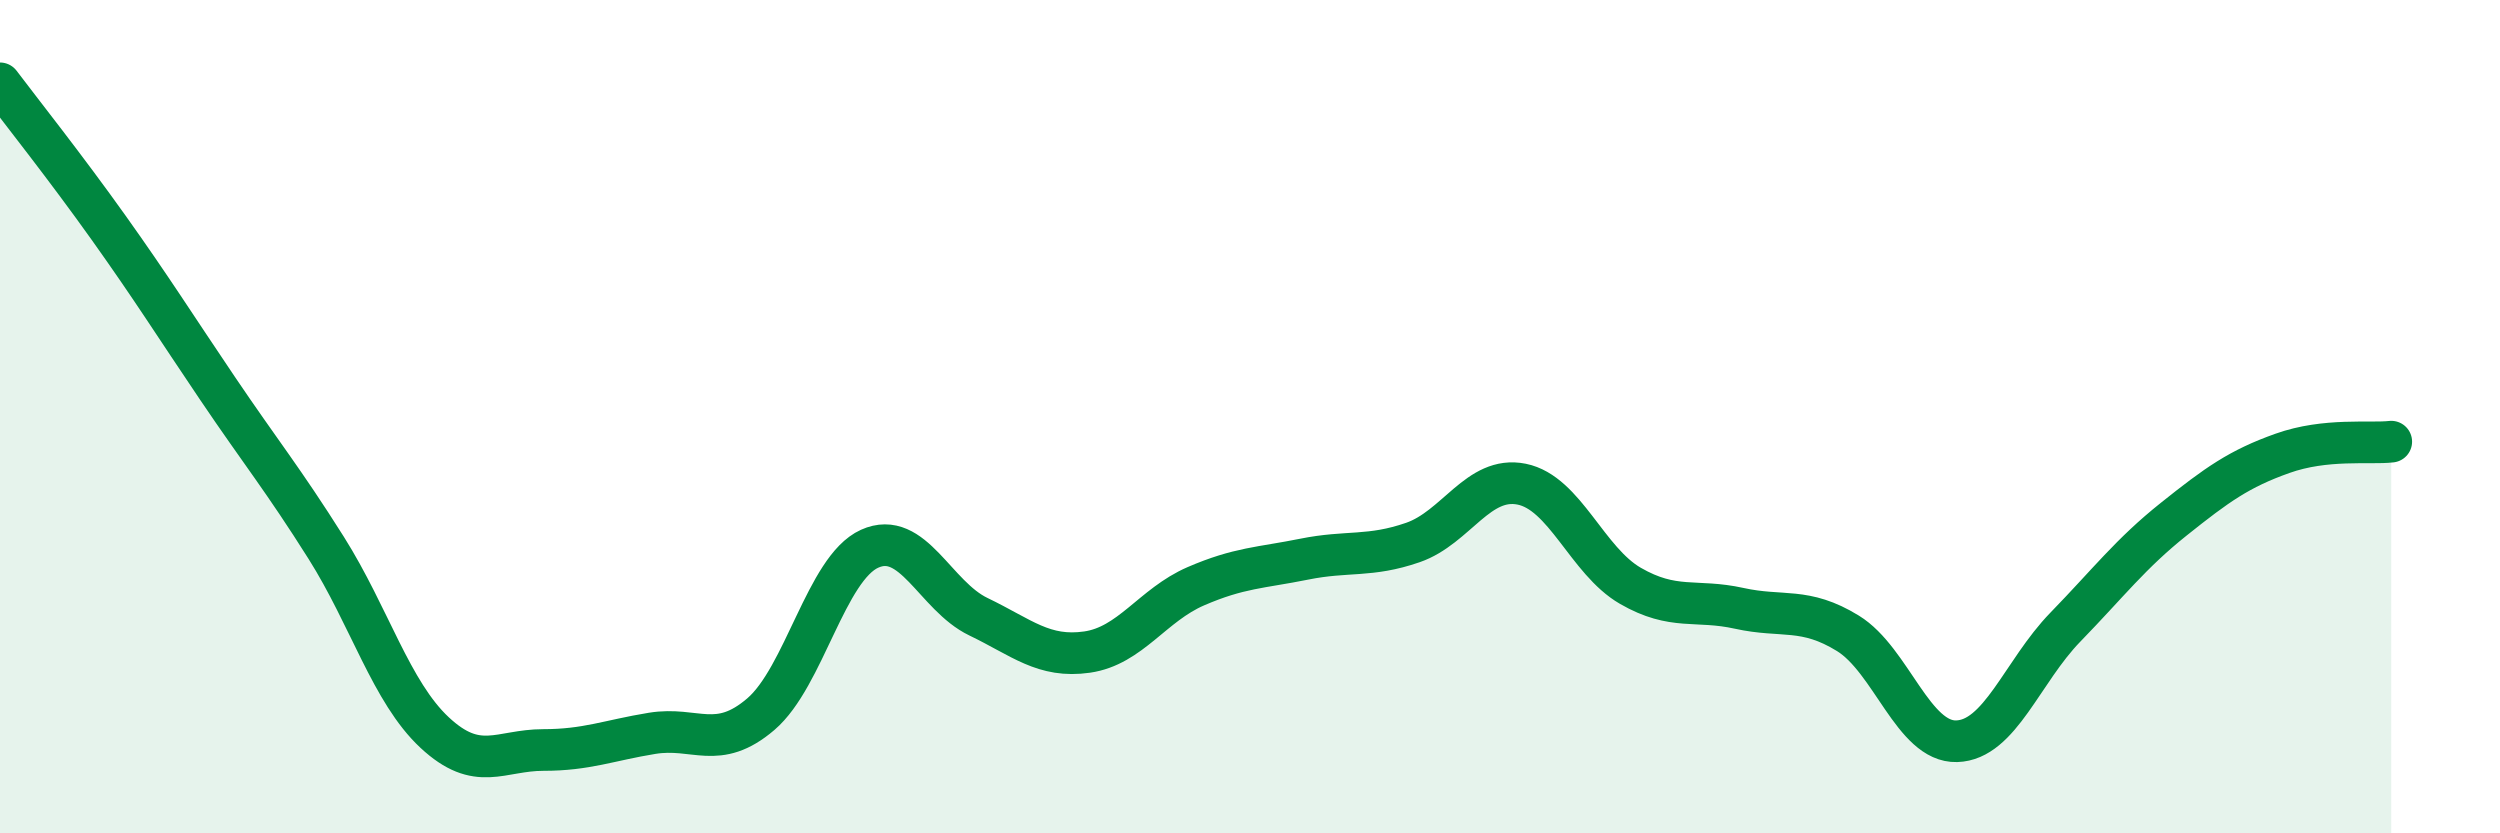
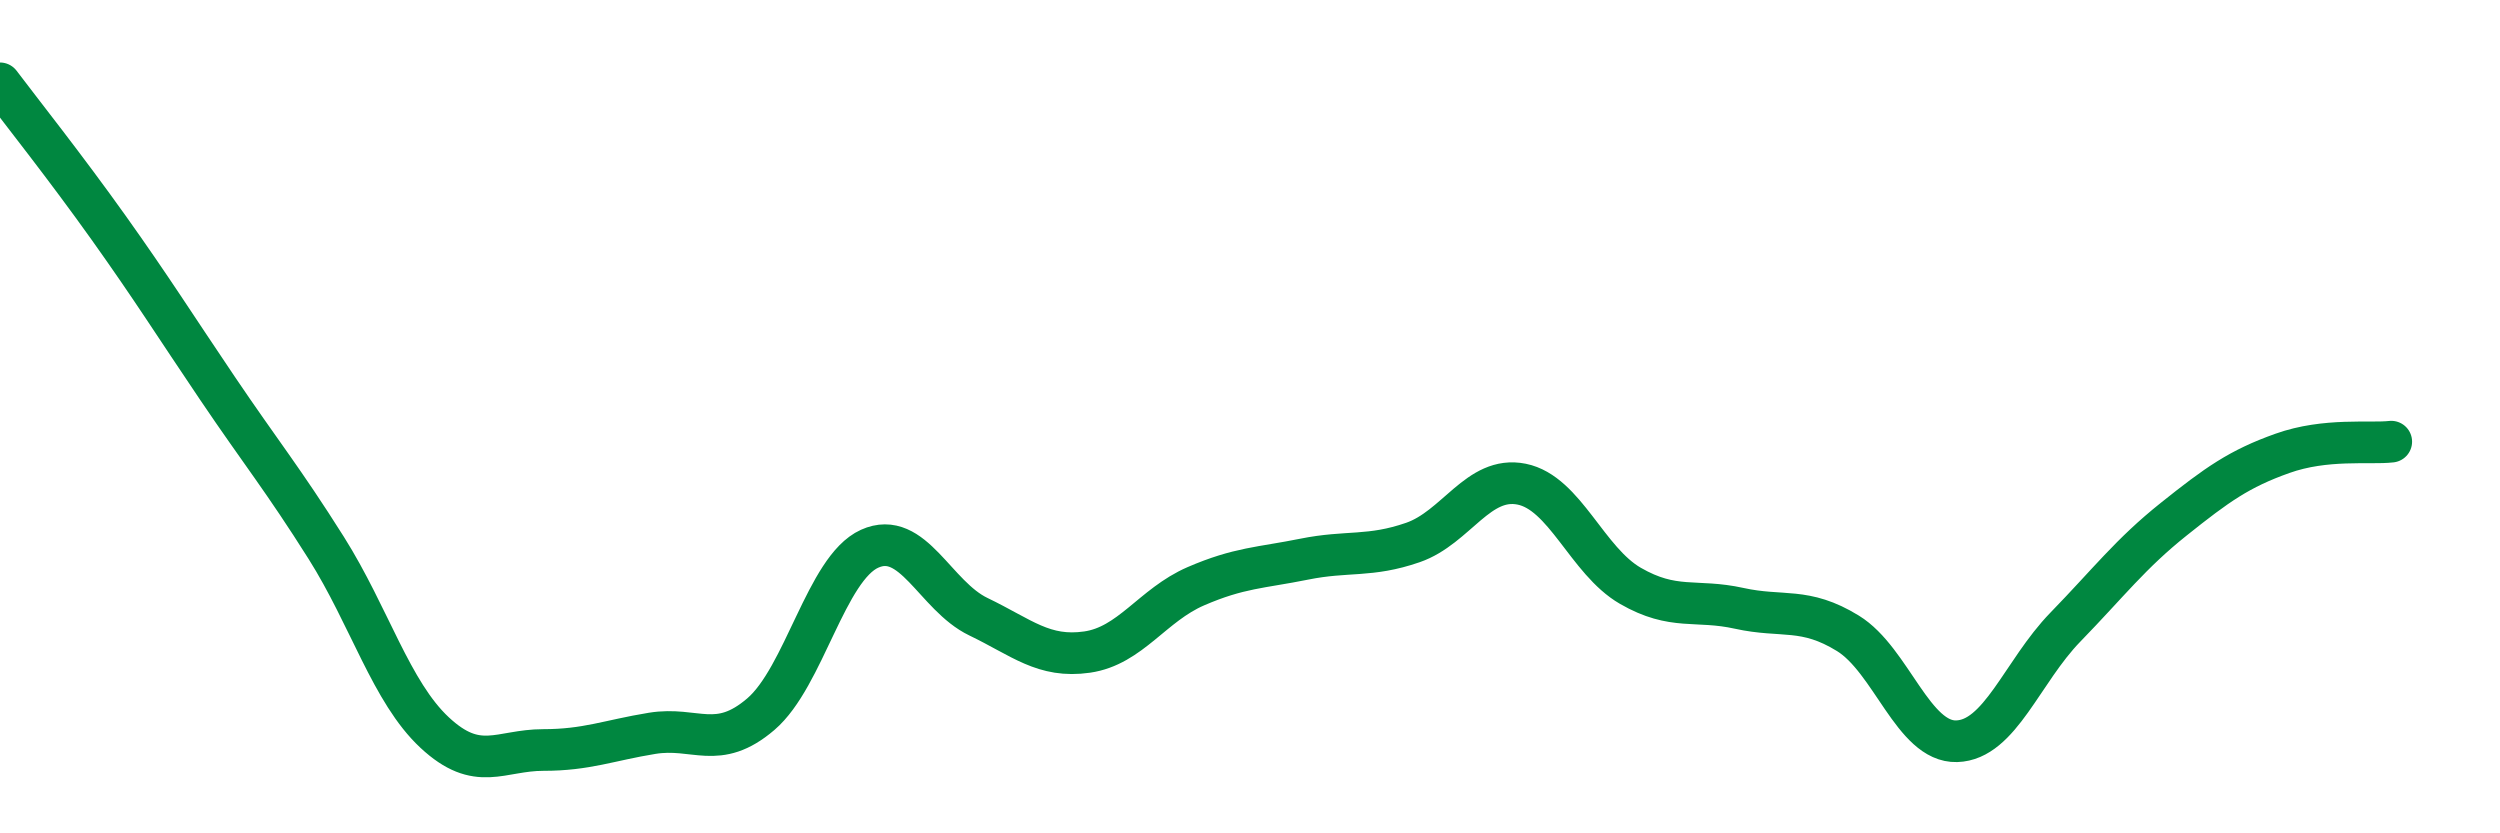
<svg xmlns="http://www.w3.org/2000/svg" width="60" height="20" viewBox="0 0 60 20">
-   <path d="M 0,2 C 0.52,2.69 1.57,4.01 2.61,5.47 C 3.65,6.93 4.18,7.78 5.22,9.32 C 6.26,10.86 6.79,11.5 7.83,13.15 C 8.87,14.8 9.39,16.61 10.43,17.58 C 11.47,18.55 12,18 13.04,18 C 14.08,18 14.61,17.77 15.65,17.6 C 16.69,17.43 17.22,18.03 18.26,17.14 C 19.3,16.25 19.83,13.64 20.87,13.17 C 21.91,12.7 22.44,14.3 23.48,14.8 C 24.52,15.3 25.05,15.8 26.09,15.65 C 27.13,15.5 27.66,14.52 28.7,14.07 C 29.74,13.62 30.26,13.63 31.3,13.42 C 32.34,13.21 32.87,13.38 33.91,13.02 C 34.95,12.66 35.48,11.41 36.52,11.62 C 37.56,11.83 38.09,13.46 39.13,14.06 C 40.17,14.66 40.7,14.37 41.74,14.6 C 42.78,14.83 43.31,14.56 44.35,15.2 C 45.39,15.84 45.92,17.82 46.96,17.79 C 48,17.76 48.53,16.12 49.57,15.05 C 50.61,13.98 51.13,13.29 52.17,12.46 C 53.21,11.63 53.74,11.25 54.78,10.88 C 55.82,10.51 56.87,10.66 57.39,10.6L57.39 20L0 20Z" fill="#008740" opacity="0.1" stroke-linecap="round" stroke-linejoin="round" />
  <path d="M 0,2 C 0.52,2.69 1.57,4.01 2.61,5.47 C 3.65,6.93 4.18,7.78 5.22,9.32 C 6.26,10.86 6.79,11.5 7.83,13.15 C 8.87,14.8 9.39,16.61 10.43,17.58 C 11.47,18.55 12,18 13.04,18 C 14.08,18 14.61,17.77 15.65,17.6 C 16.69,17.43 17.22,18.03 18.26,17.14 C 19.3,16.25 19.83,13.64 20.87,13.17 C 21.91,12.7 22.44,14.3 23.48,14.8 C 24.52,15.3 25.05,15.8 26.09,15.65 C 27.13,15.5 27.66,14.52 28.7,14.07 C 29.74,13.62 30.26,13.63 31.3,13.42 C 32.34,13.21 32.87,13.38 33.91,13.02 C 34.95,12.66 35.48,11.41 36.52,11.62 C 37.56,11.83 38.09,13.46 39.13,14.06 C 40.17,14.66 40.7,14.37 41.74,14.6 C 42.78,14.83 43.31,14.56 44.35,15.2 C 45.39,15.84 45.92,17.82 46.96,17.79 C 48,17.76 48.53,16.12 49.57,15.05 C 50.61,13.98 51.13,13.29 52.17,12.46 C 53.21,11.63 53.74,11.25 54.78,10.88 C 55.82,10.51 56.87,10.66 57.39,10.6" stroke="#008740" stroke-width="1" fill="none" stroke-linecap="round" stroke-linejoin="round" />
</svg>